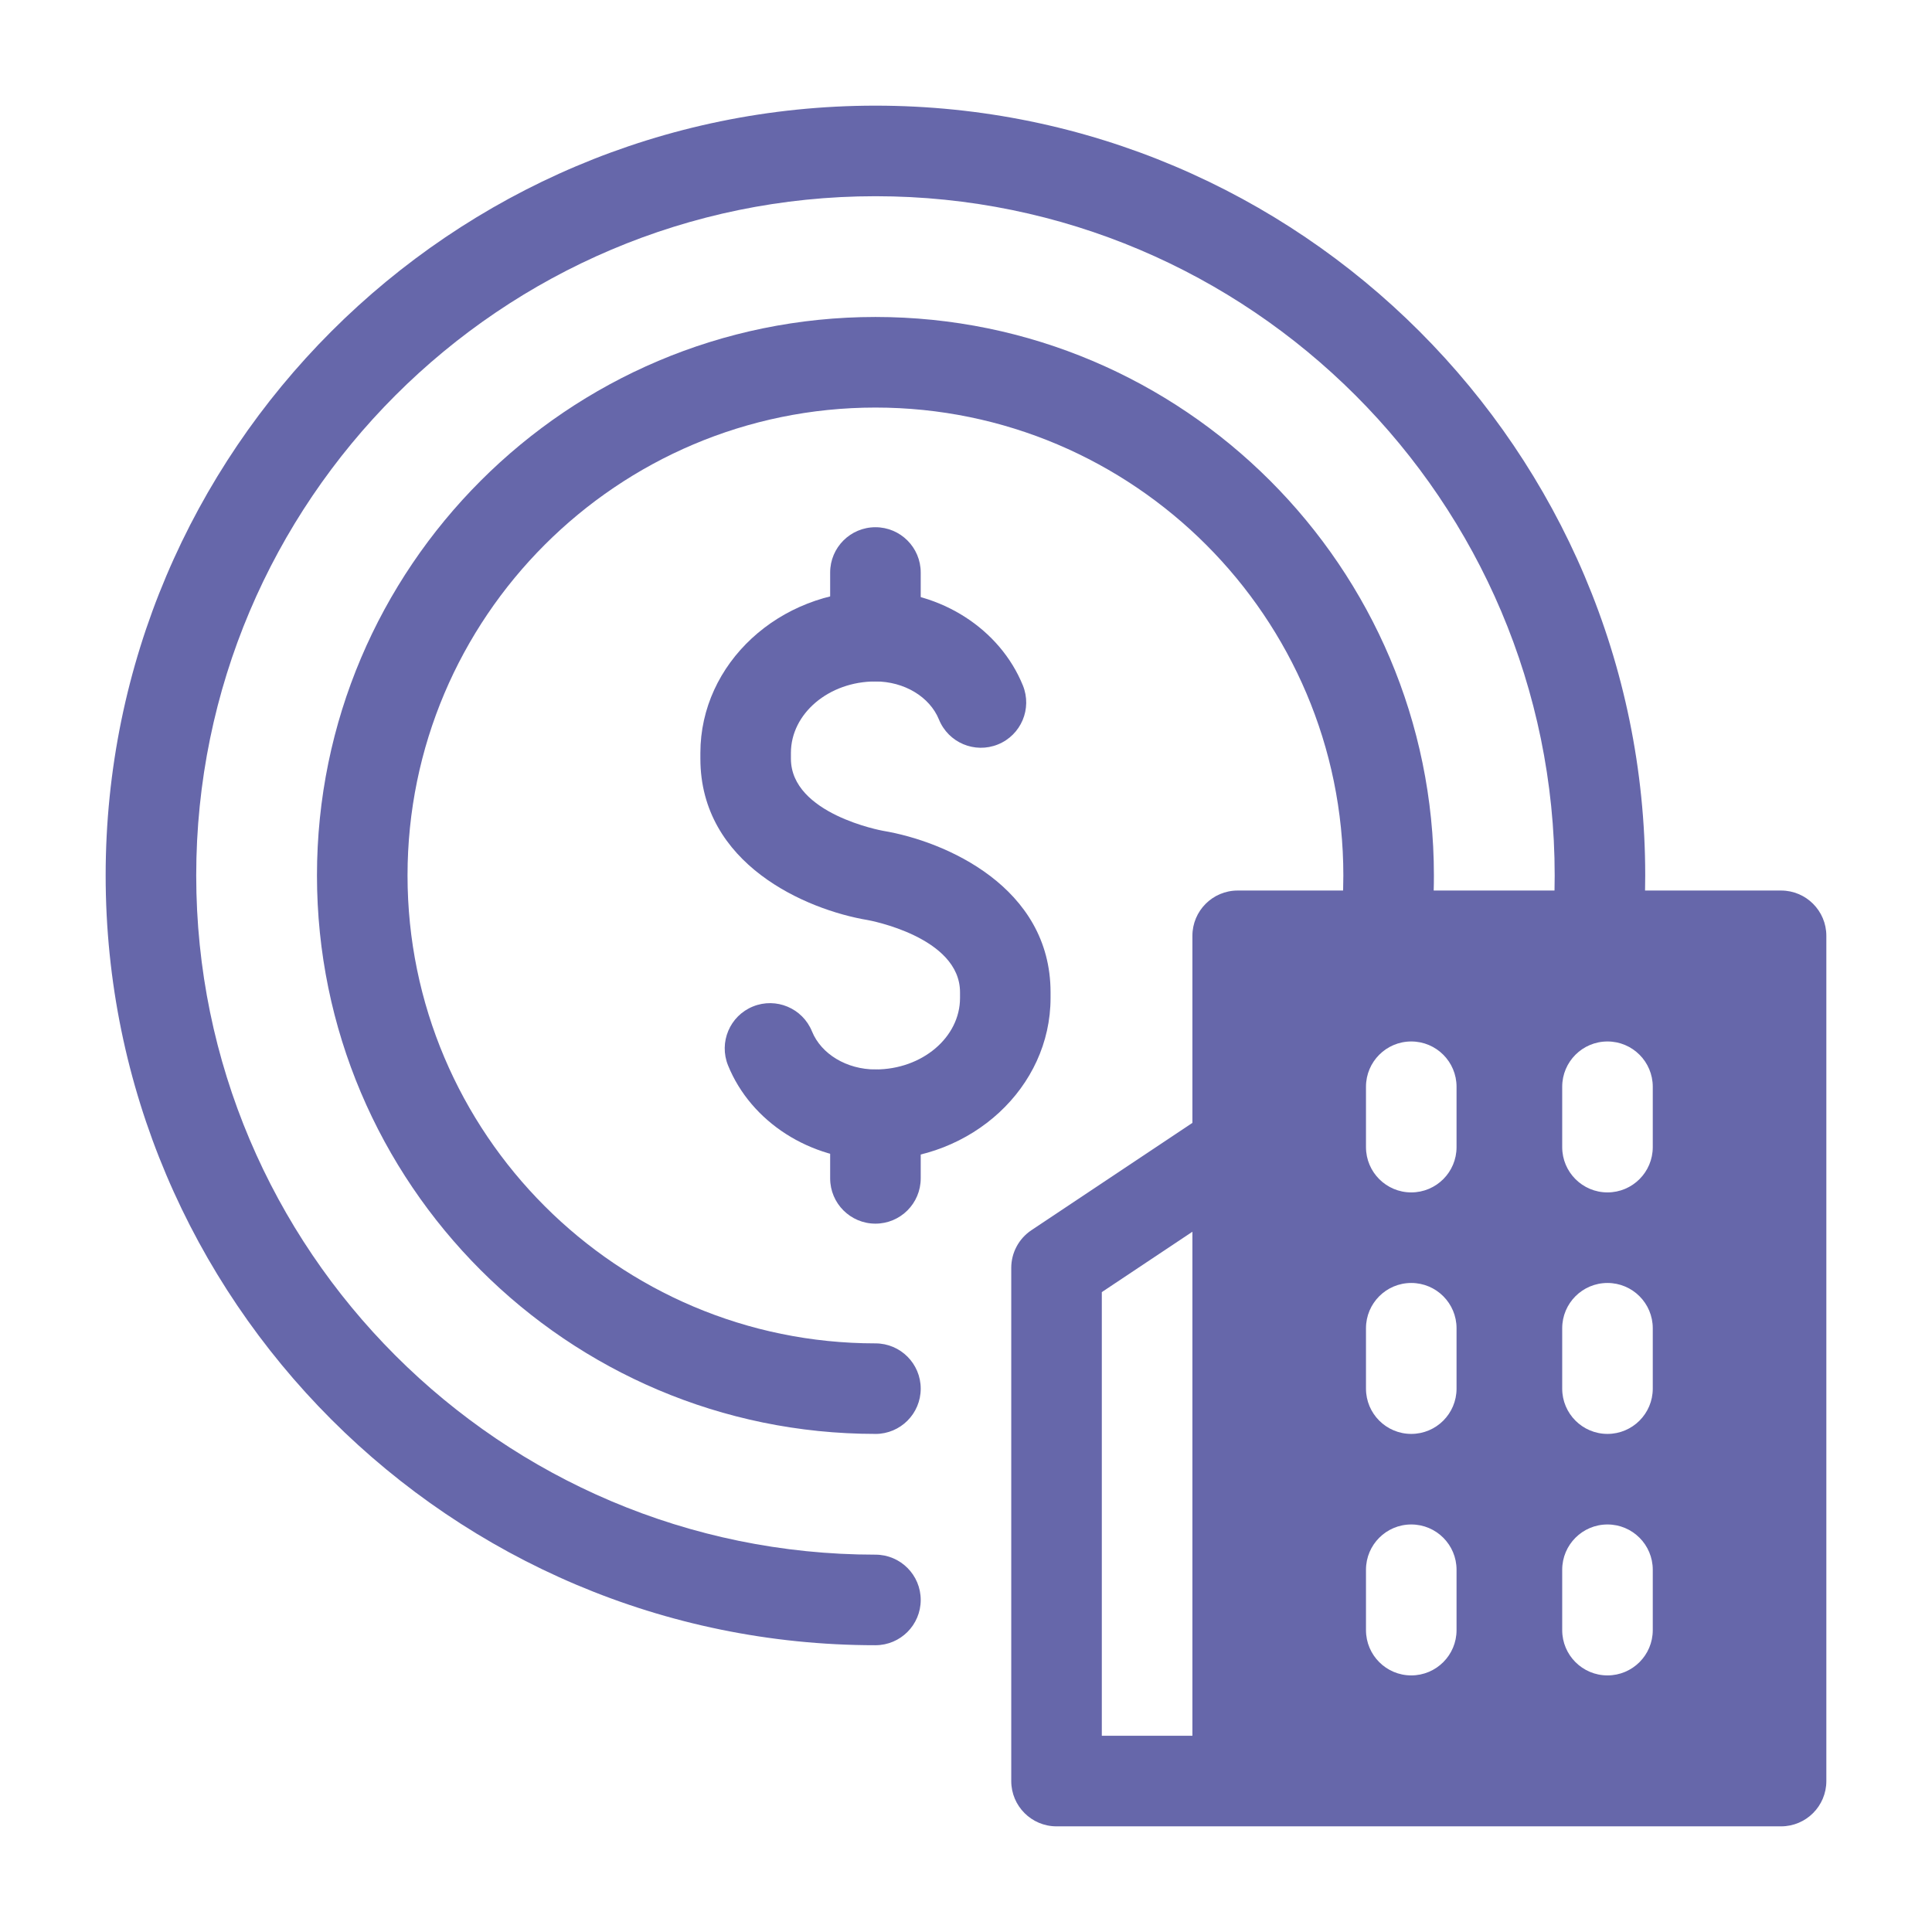
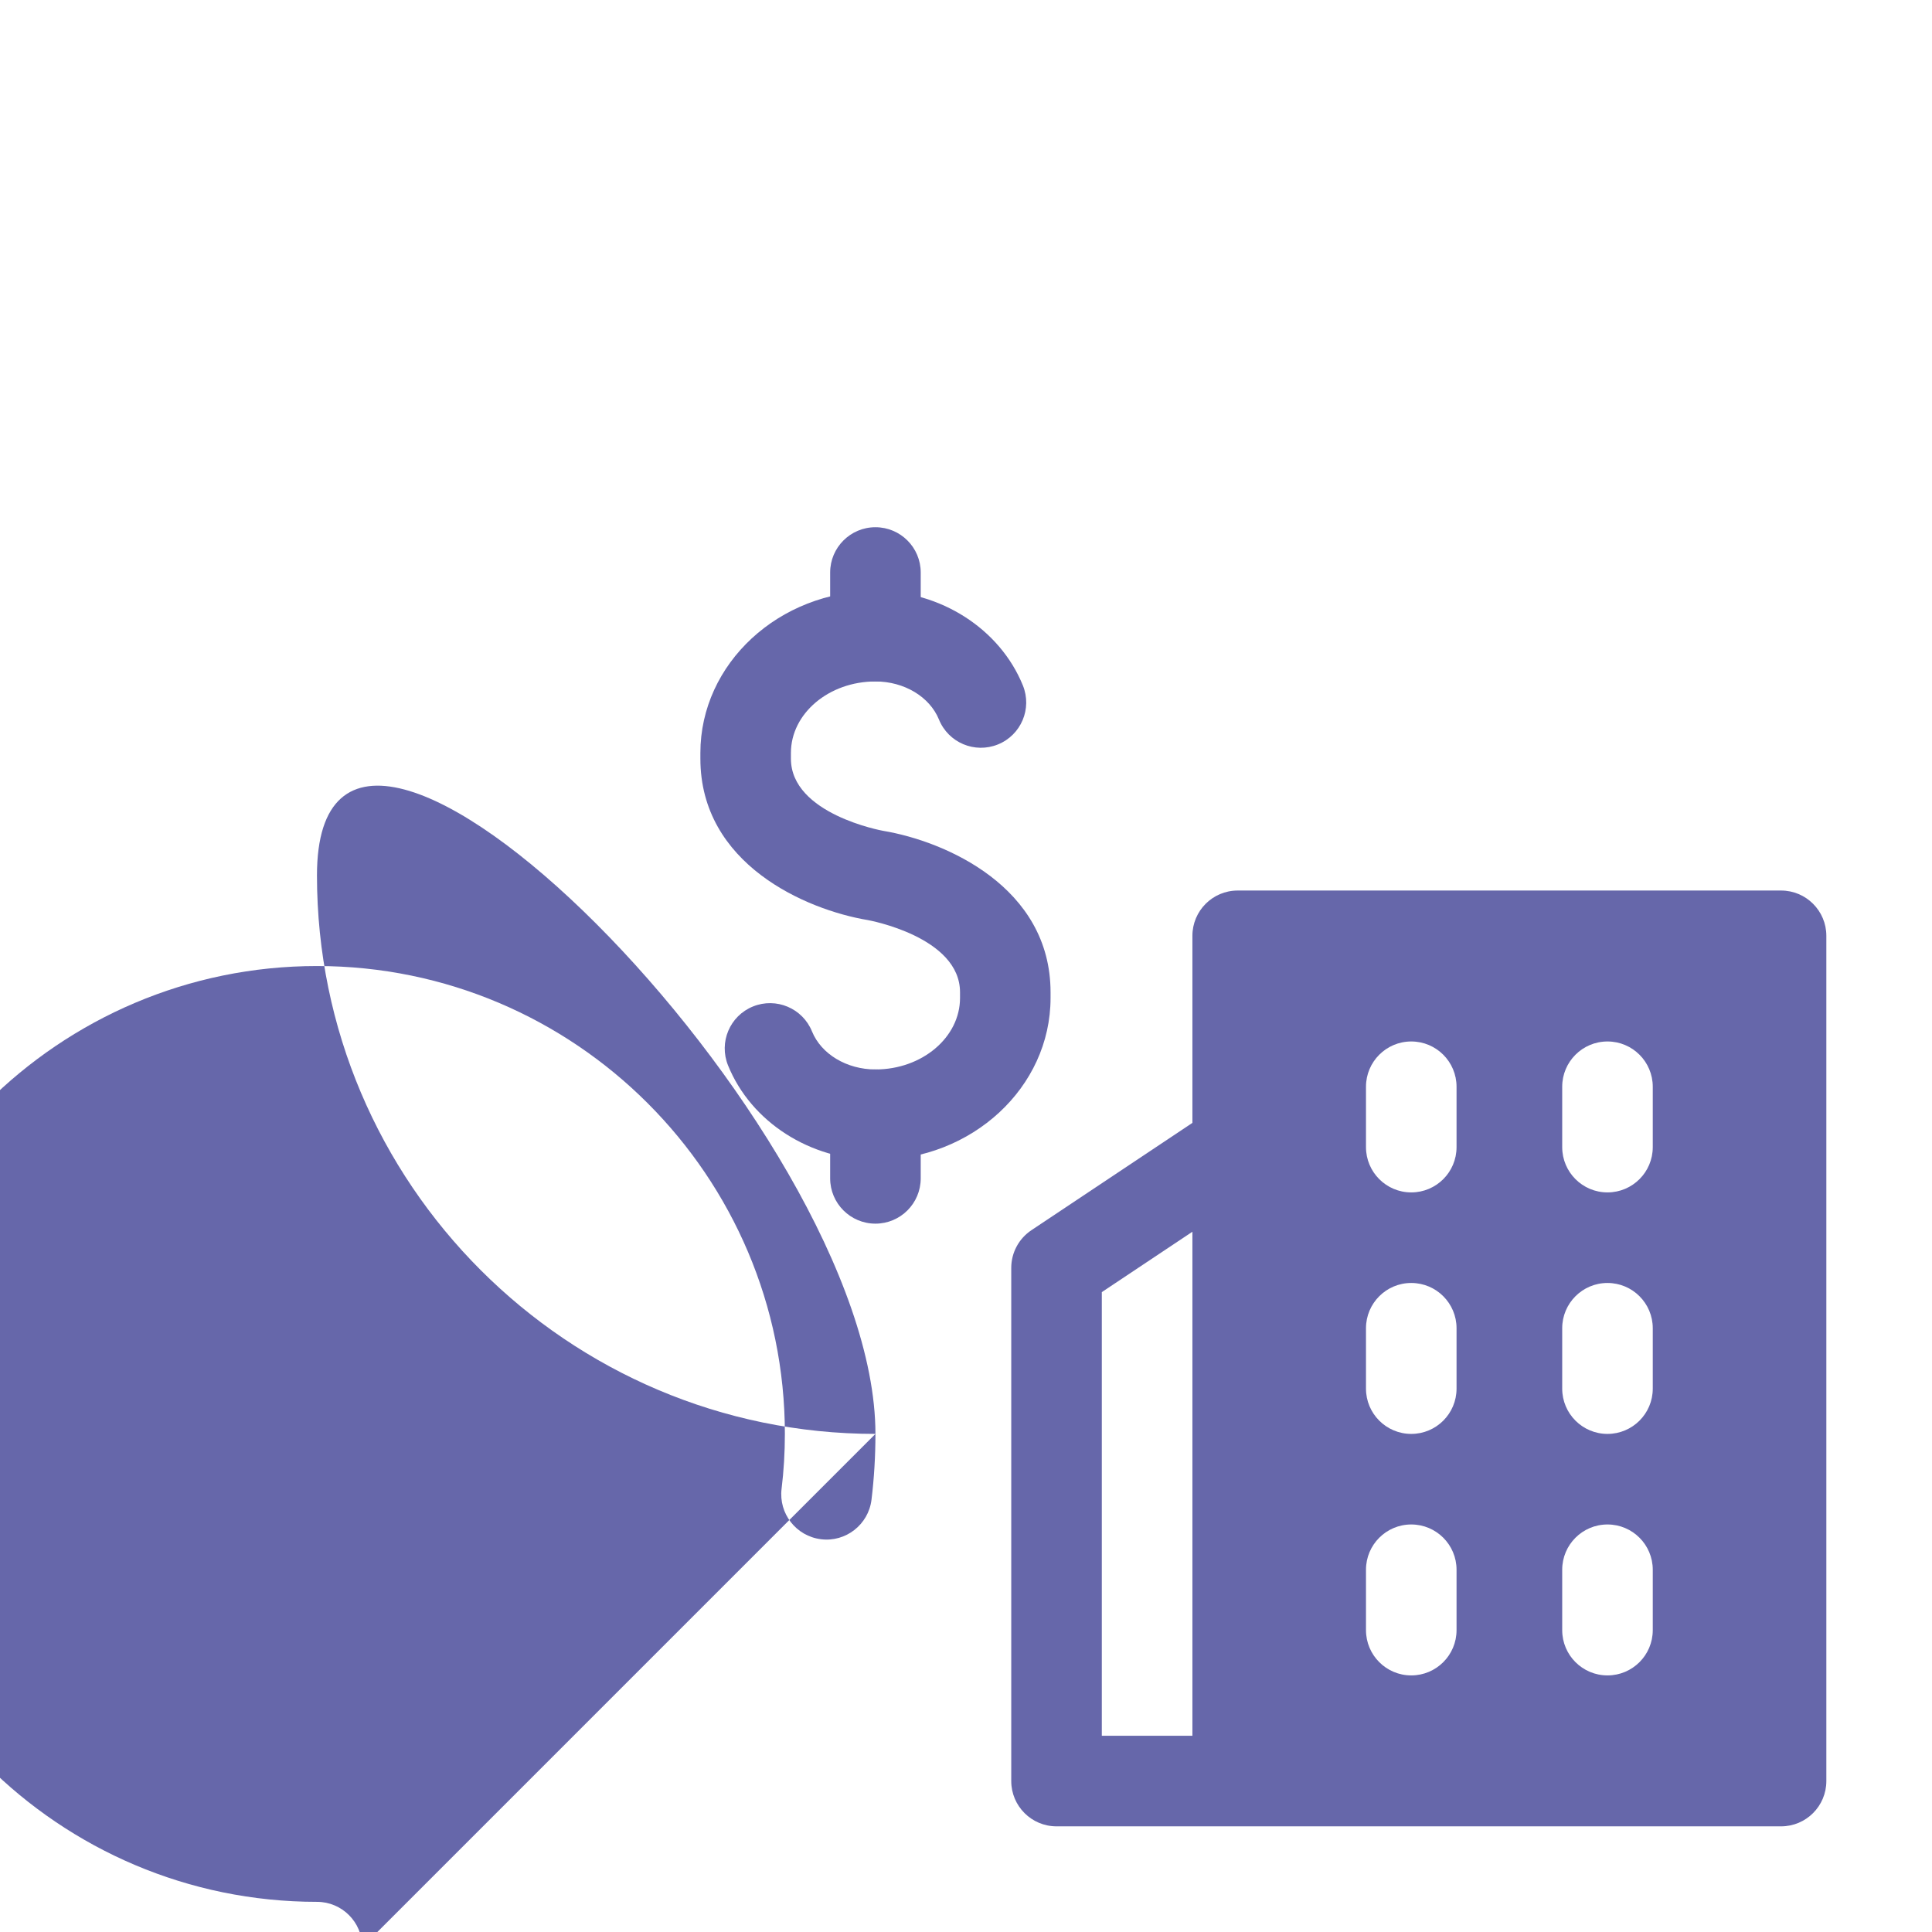
<svg xmlns="http://www.w3.org/2000/svg" viewBox="0 0 64 64" id="marketcapitalization">
-   <path fill="#6667aa" d="m29,54.5c-14.061,0-25.5-11.439-25.5-25.5S14.939,3.5,29,3.5s25.5,11.439,25.5,25.5c0,.717-.032,1.436-.096,2.136-.076.826-.817,1.427-1.629,1.358-.825-.075-1.433-.805-1.358-1.63.055-.61.084-1.237.084-1.864,0-12.406-10.093-22.5-22.5-22.5S6.5,16.594,6.5,29s10.093,22.5,22.5,22.5c.829,0,1.5.672,1.5,1.5s-.671,1.5-1.5,1.5Z" class="color293a4c svgShape" />
-   <path fill="#6667aa" d="m29,47.5c-10.201,0-18.5-8.299-18.5-18.5S18.799,10.5,29,10.5s18.5,8.299,18.5,18.5c0,.741-.044,1.476-.131,2.184-.102.821-.854,1.408-1.672,1.305-.822-.101-1.407-.85-1.306-1.672.072-.587.109-1.197.109-1.816,0-8.547-6.953-15.5-15.5-15.5s-15.5,6.953-15.5,15.5,6.953,15.5,15.5,15.5c.829,0,1.5.672,1.5,1.5s-.671,1.5-1.5,1.5Z" class="color293a4c svgShape" />
+   <path fill="#6667aa" d="m29,47.5c-10.201,0-18.5-8.299-18.5-18.5s18.5,8.299,18.5,18.5c0,.741-.044,1.476-.131,2.184-.102.821-.854,1.408-1.672,1.305-.822-.101-1.407-.85-1.306-1.672.072-.587.109-1.197.109-1.816,0-8.547-6.953-15.5-15.5-15.5s-15.5,6.953-15.5,15.5,6.953,15.5,15.5,15.5c.829,0,1.5.672,1.5,1.5s-.671,1.5-1.5,1.5Z" class="color293a4c svgShape" />
  <path fill="#6667aa" d="m29,38.427c-2.159,0-4.121-1.259-4.882-3.132-.312-.768.058-1.643.825-1.954s1.643.057,1.955.825c.307.754,1.152,1.261,2.103,1.261,1.544,0,2.801-1.062,2.801-2.368v-.189c0-1.836-3.022-2.385-3.053-2.391-2.057-.343-5.548-1.856-5.548-5.348v-.189c0-2.96,2.602-5.368,5.801-5.368,2.159,0,4.121,1.259,4.882,3.132.312.768-.058,1.643-.825,1.954-.77.312-1.643-.058-1.955-.825-.307-.754-1.152-1.261-2.103-1.261-1.544,0-2.801,1.062-2.801,2.368v.189c0,1.836,3.022,2.385,3.053,2.391,2.057.343,5.548,1.856,5.548,5.348v.189c0,2.96-2.602,5.368-5.801,5.368Z" class="color293a4c svgShape" />
  <path fill="#6667aa" d="M29 22.573c-.829 0-1.5-.672-1.5-1.5v-2.108c0-.828.671-1.5 1.5-1.5s1.5.672 1.5 1.5v2.108c0 .828-.671 1.5-1.5 1.5zM29 40.535c-.829 0-1.5-.672-1.5-1.5v-2.108c0-.828.671-1.5 1.5-1.5s1.5.672 1.5 1.5v2.108c0 .828-.671 1.5-1.5 1.5zM59 29.5h-18c-.829 0-1.5.672-1.5 1.5v6.197l-5.333 3.555c-.417.278-.668.746-.668 1.248v17c0 .828.671 1.5 1.5 1.5h24.001c.829 0 1.5-.672 1.5-1.5v-28c0-.828-.671-1.5-1.5-1.5zm-19.5 28h-3.001v-14.697l3.001-2v16.698zm8.75-3.5c0 .828-.671 1.5-1.5 1.5s-1.5-.672-1.5-1.5v-2c0-.828.671-1.5 1.5-1.5s1.5.672 1.5 1.5v2zm0-8c0 .828-.671 1.5-1.5 1.5s-1.5-.672-1.5-1.5v-2c0-.828.671-1.5 1.5-1.5s1.5.672 1.5 1.5v2zm0-8c0 .828-.671 1.5-1.5 1.5s-1.5-.672-1.5-1.5v-2c0-.828.671-1.5 1.5-1.5s1.5.672 1.5 1.5v2zm6.5 16c0 .828-.671 1.5-1.5 1.5s-1.5-.672-1.5-1.5v-2c0-.828.671-1.5 1.5-1.5s1.5.672 1.5 1.5v2zm0-8c0 .828-.671 1.5-1.5 1.5s-1.5-.672-1.5-1.5v-2c0-.828.671-1.5 1.5-1.5s1.5.672 1.5 1.5v2zm0-8c0 .828-.671 1.5-1.5 1.5s-1.5-.672-1.5-1.5v-2c0-.828.671-1.5 1.5-1.5s1.5.672 1.5 1.5v2z" class="color293a4c svgShape" />
</svg>